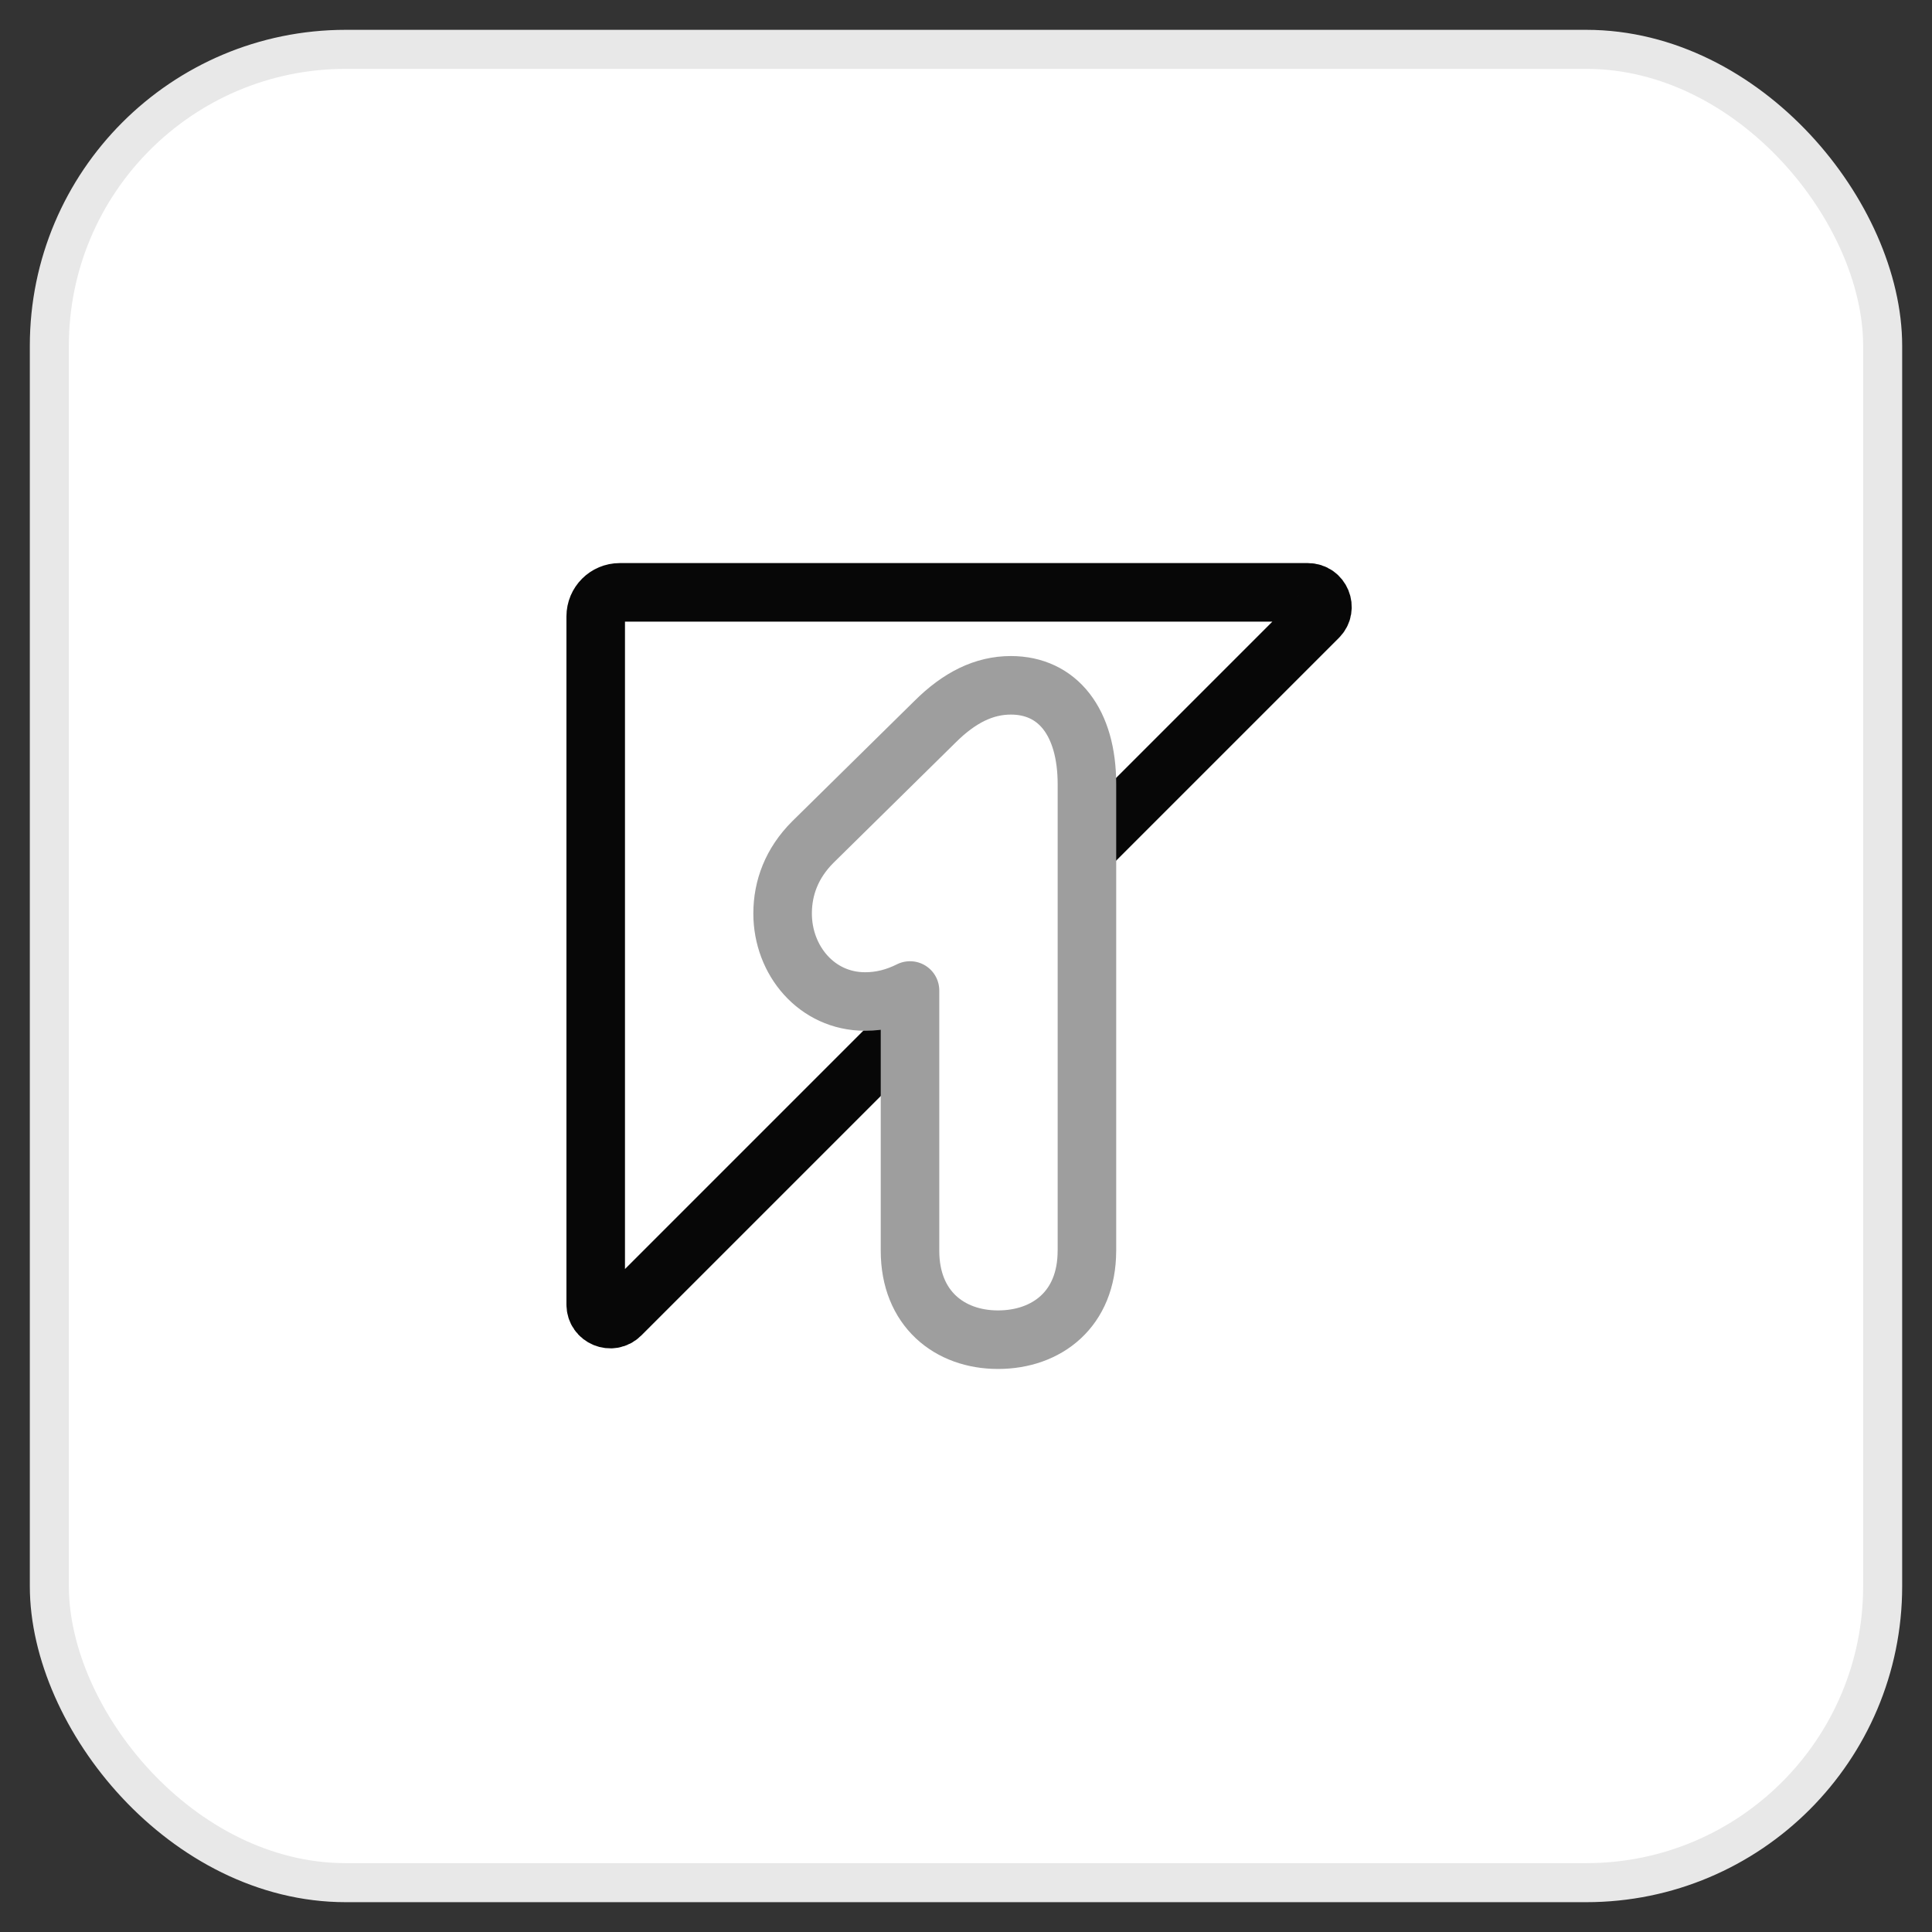
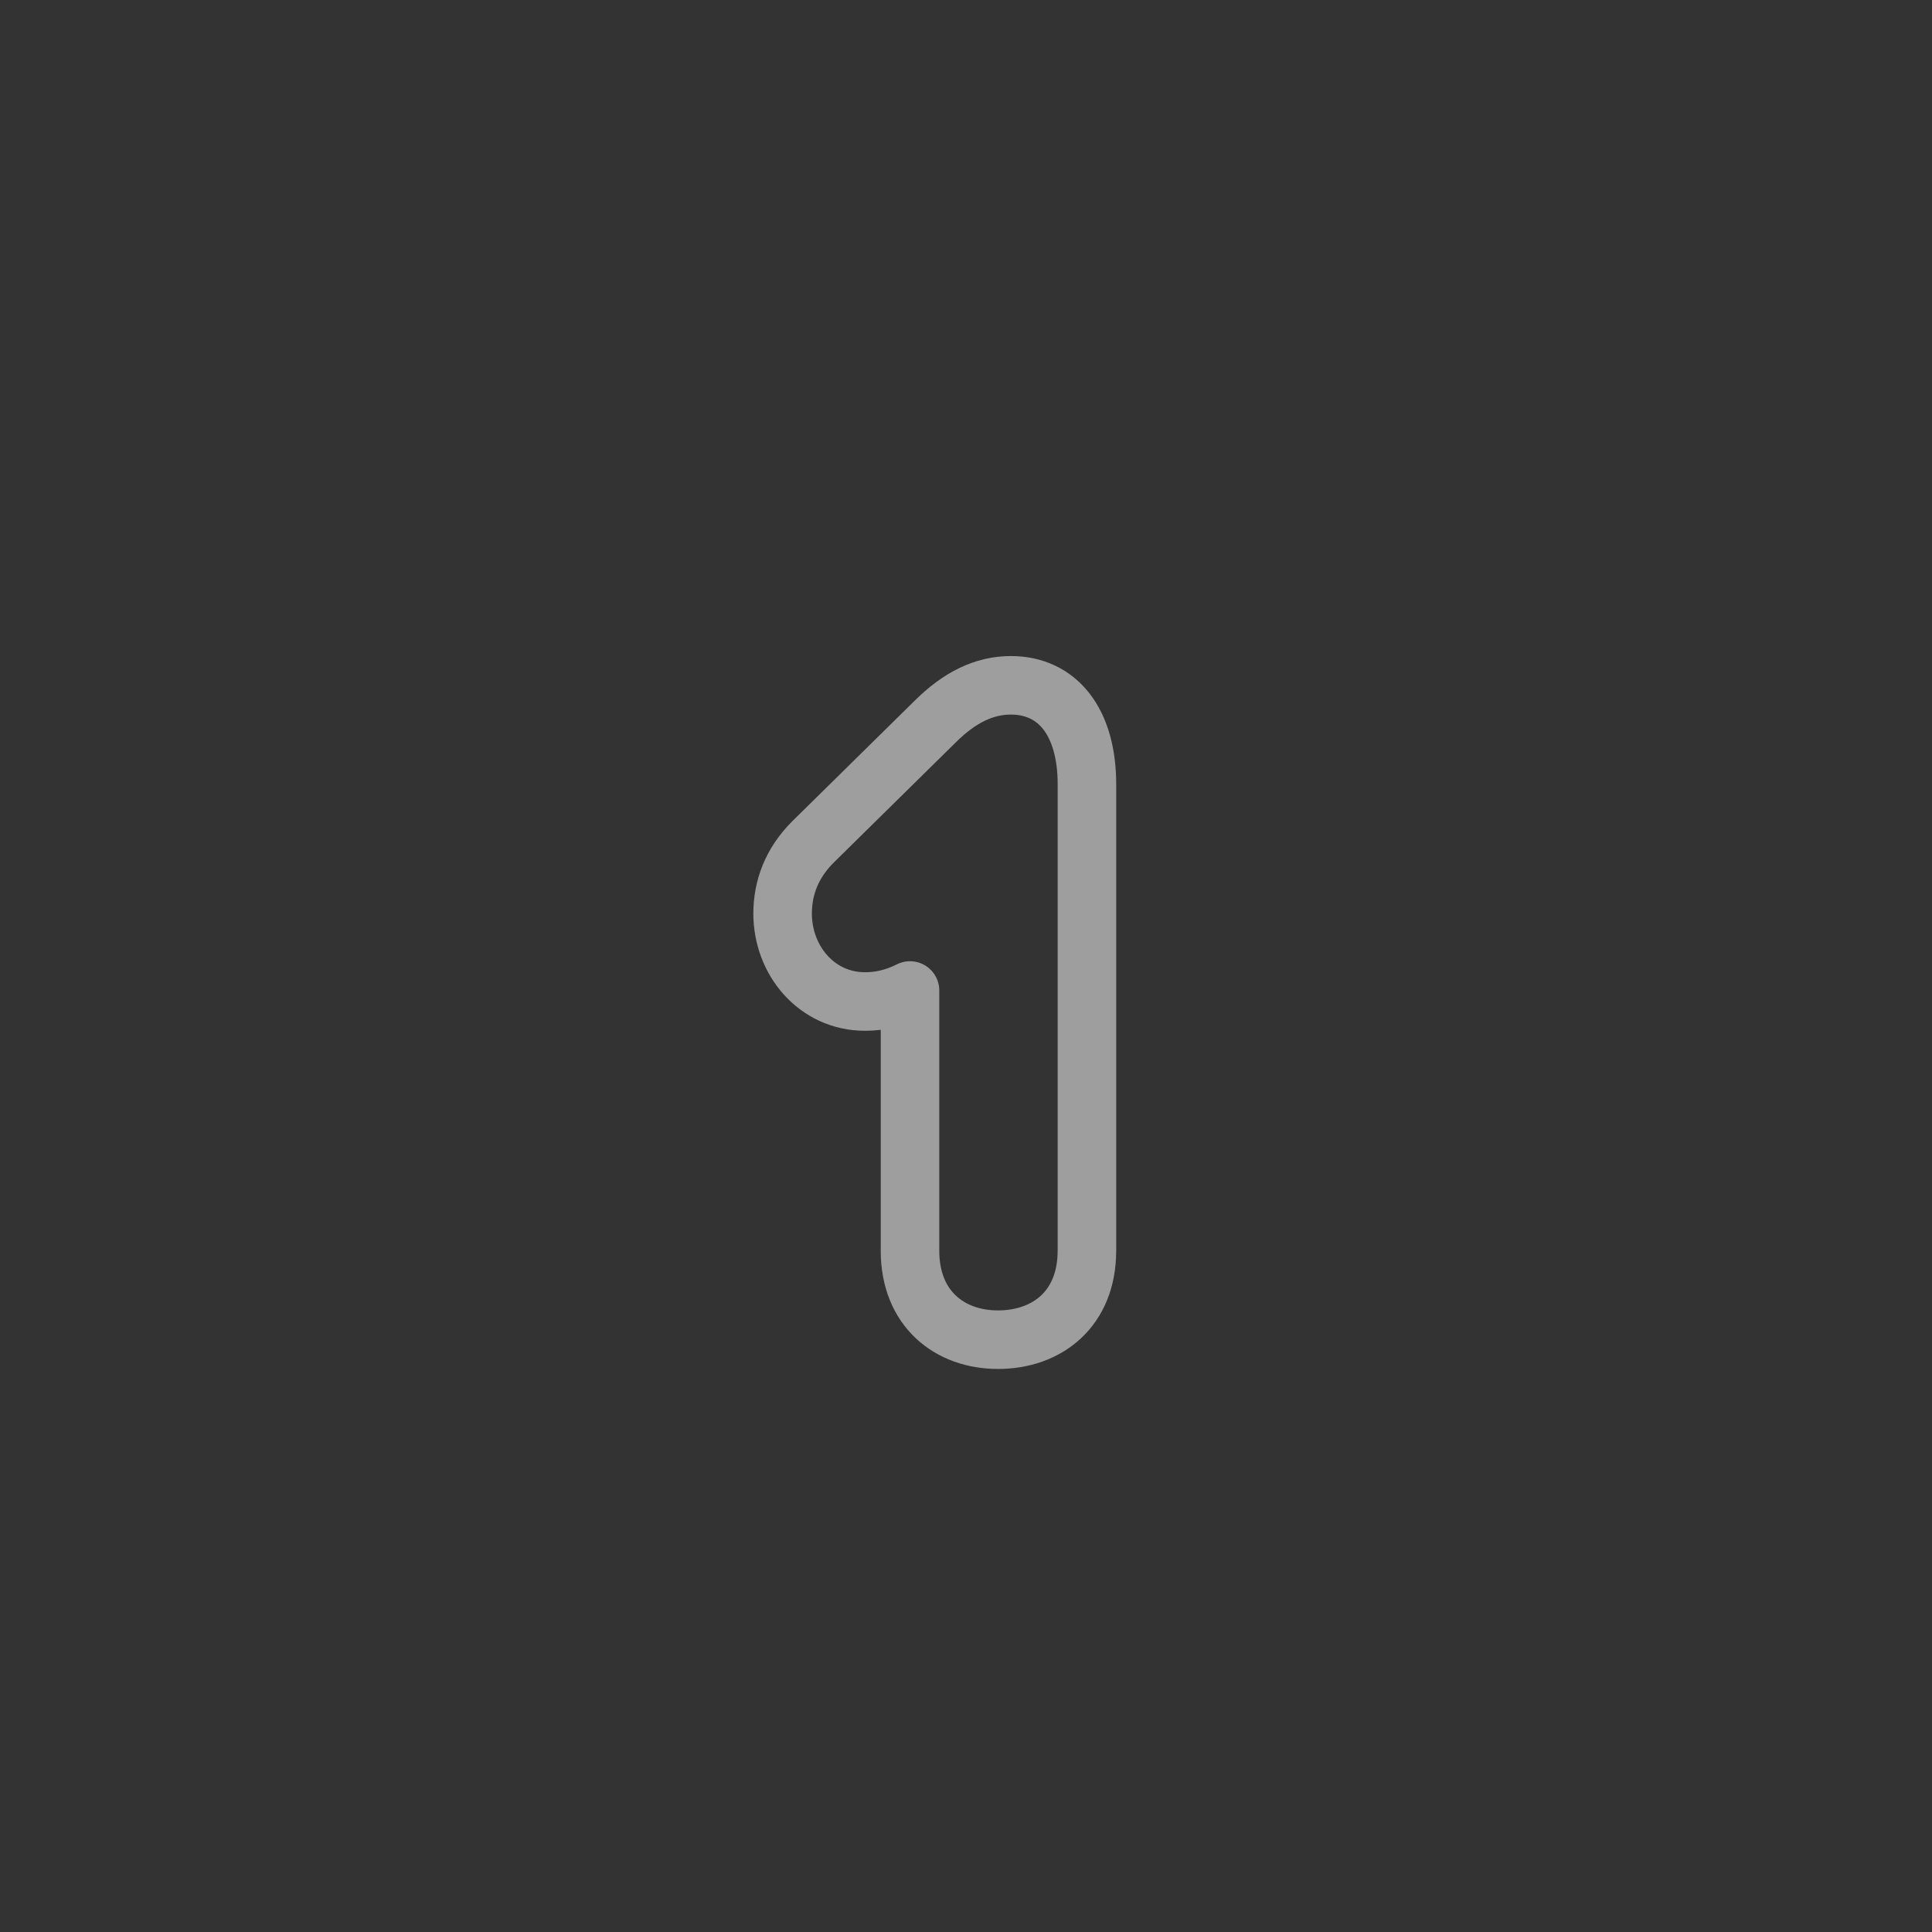
<svg xmlns="http://www.w3.org/2000/svg" id="Layer_1" data-name="Layer 1" viewBox="0 0 500 500">
  <rect x="0" y="0" width="500" height="500" fill="#333333" stroke="none" />
  <defs>
    <style>
      .cls-1 {
        fill: #fff;
        stroke: #e8e8e8;
        stroke-width: 10.1px;
      }

      .cls-1, .cls-2 {
        stroke-miterlimit: 10;
      }

      .cls-3 {
        stroke: #9e9e9e;
        stroke-linecap: round;
        stroke-linejoin: round;
        stroke-width: 15.15px;
      }

      .cls-3, .cls-2 {
        fill: none;
      }

      .cls-2 {
        stroke: #070707;
        stroke-width: 15.15px;
      }
    </style>
  </defs>
-   <rect class="cls-1" x="12.77" y="12.77" width="474.46" height="474.46" rx="76.72" ry="76.72" />
  <g>
-     <path class="cls-2" d="m282.04,218.84l59.1-59.1c2.38-2.38.69-6.44-2.67-6.44h-178.08c-3.44,0-6.22,2.79-6.22,6.22v178.08c0,3.36,4.06,5.05,6.44,2.67l75.81-75.81" />
-     <path class="cls-3" d="m281.29,323.7c0,15.18-10.44,23.01-23.01,23.01s-22.77-8.06-22.77-23.01v-67.36c-3.8,1.9-7.59,2.85-11.62,2.85-12.57,0-21.35-10.67-21.35-22.77,0-6.64,2.37-13.05,7.83-18.5l31.55-31.07c6.4-6.4,12.81-9.49,19.69-9.49,12.1,0,19.69,9.49,19.69,25.62v120.73Z" />
+     <path class="cls-3" d="m281.29,323.7c0,15.18-10.44,23.01-23.01,23.01s-22.77-8.06-22.77-23.01v-67.36c-3.8,1.9-7.59,2.85-11.62,2.85-12.57,0-21.35-10.67-21.35-22.77,0-6.64,2.37-13.05,7.83-18.5l31.55-31.07c6.4-6.4,12.81-9.49,19.69-9.49,12.1,0,19.69,9.49,19.69,25.62v120.73" />
  </g>
</svg>